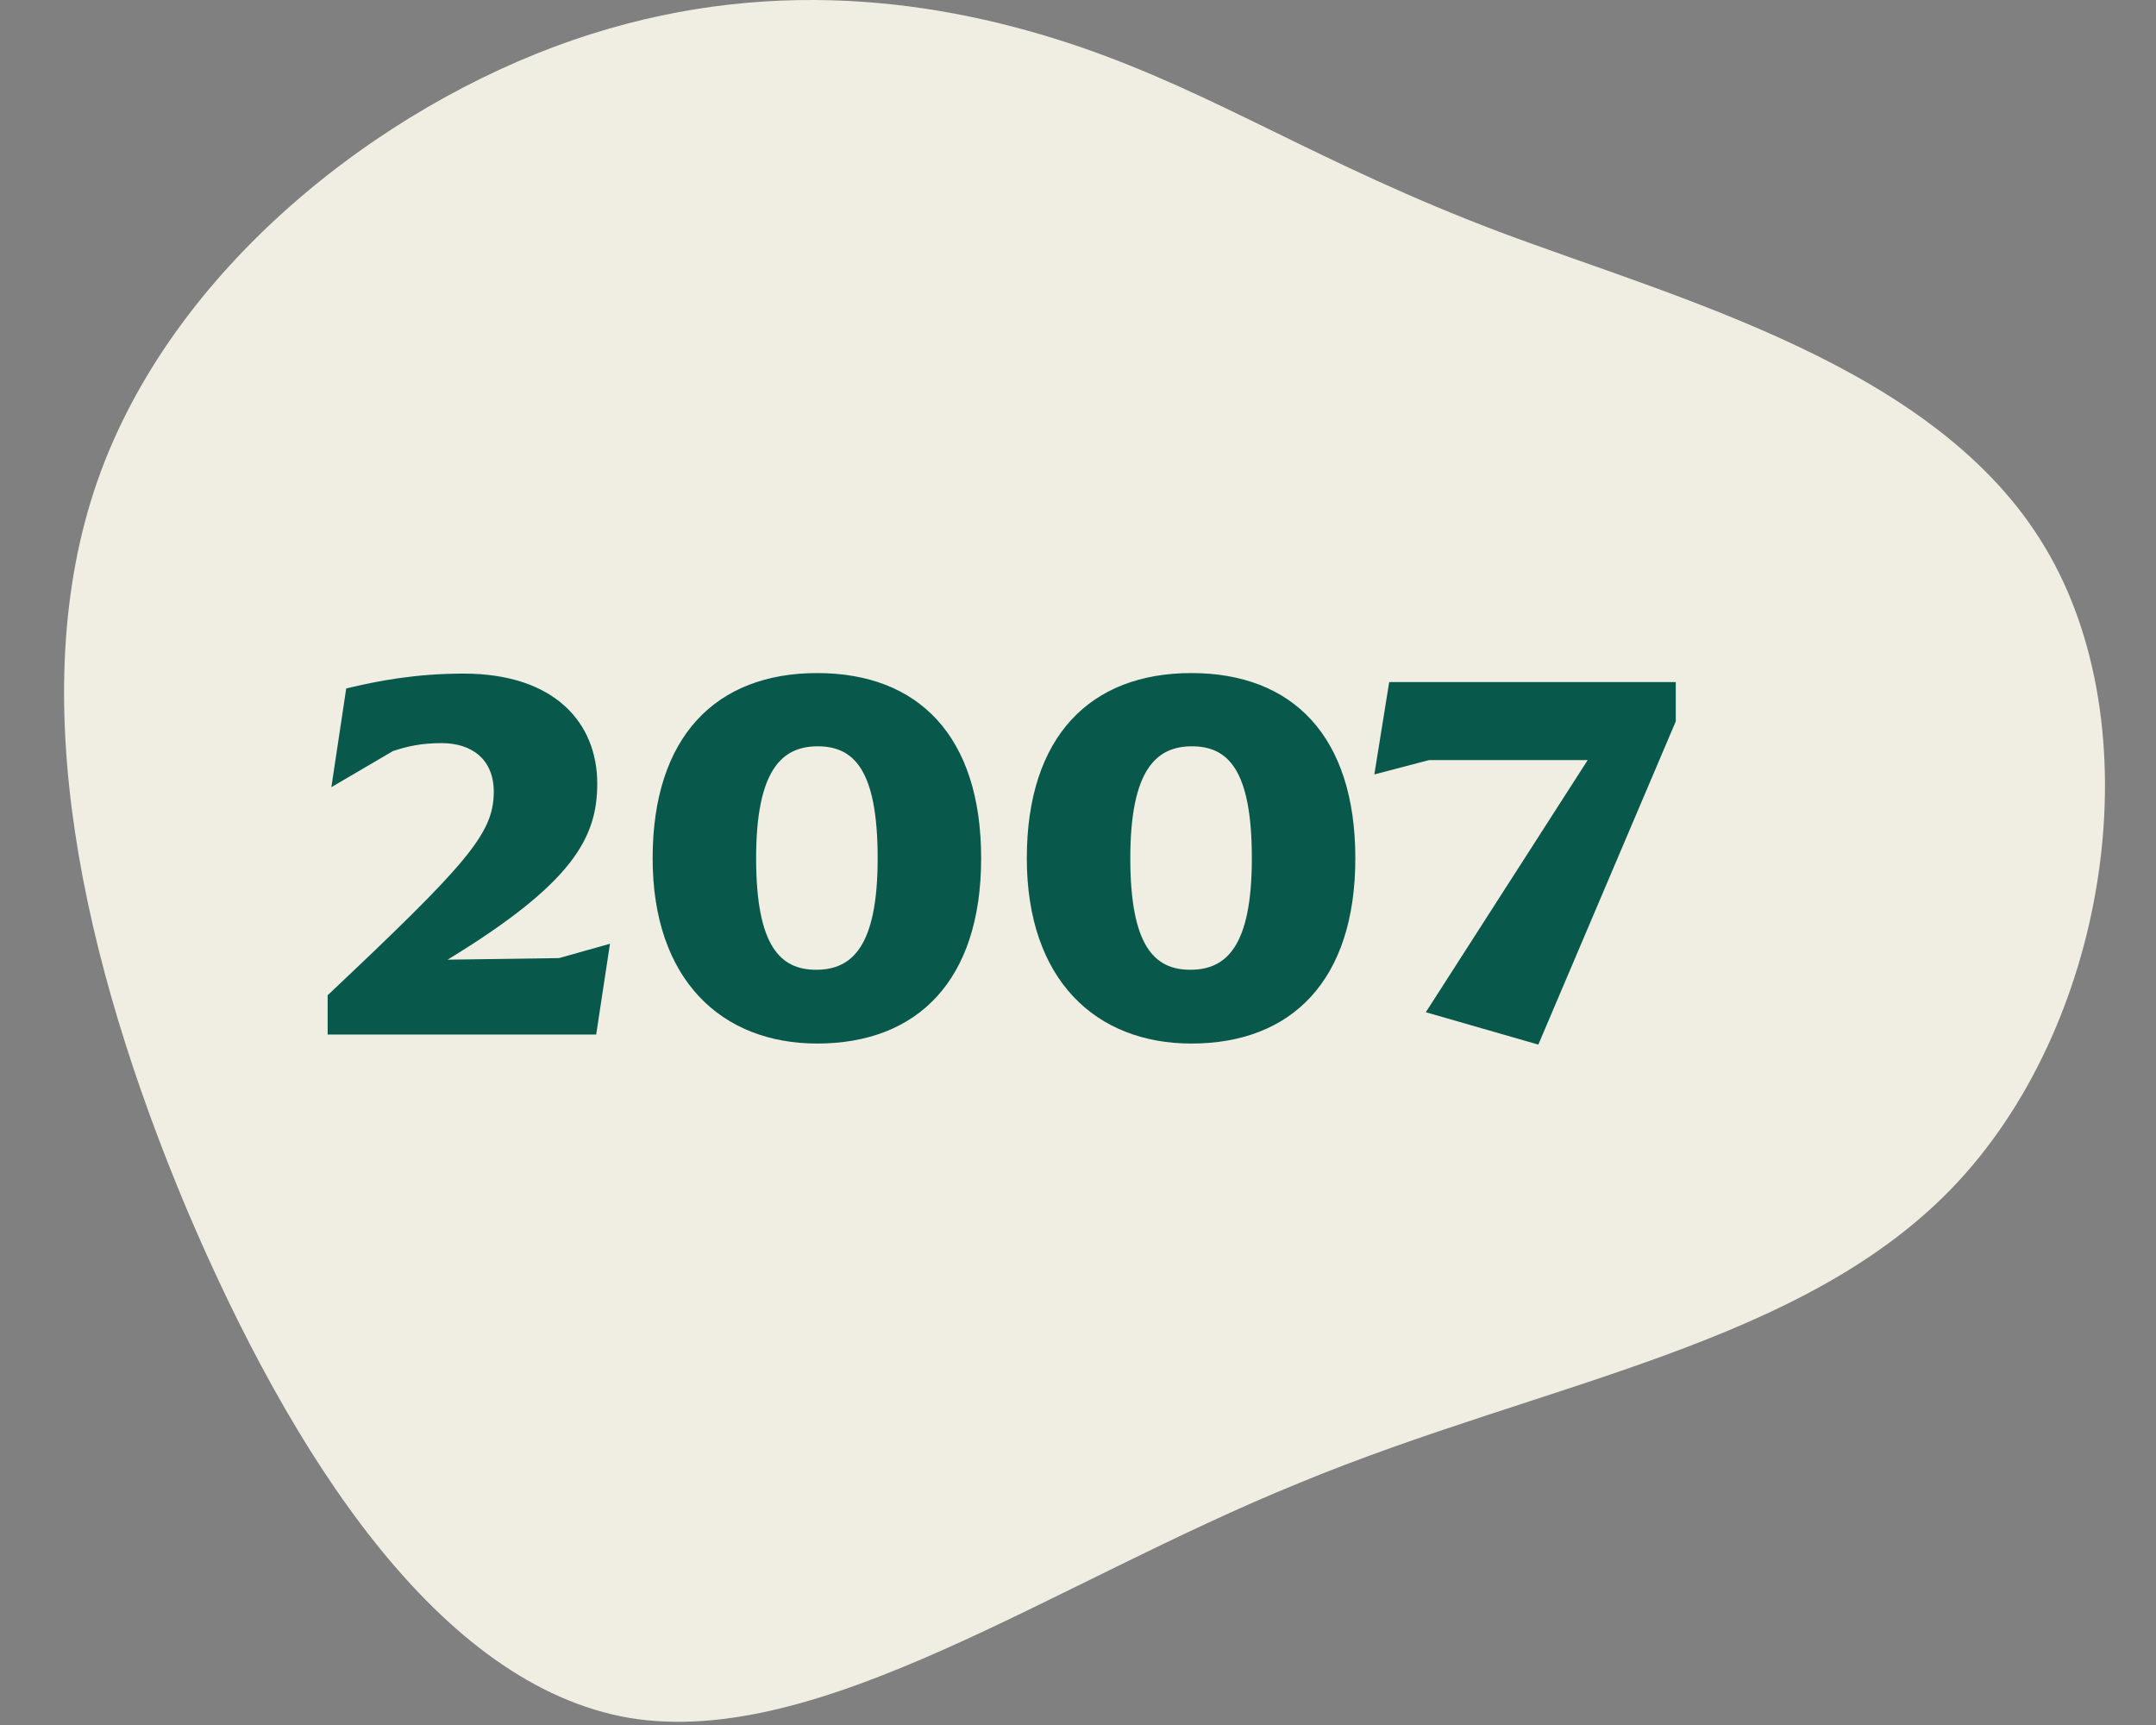
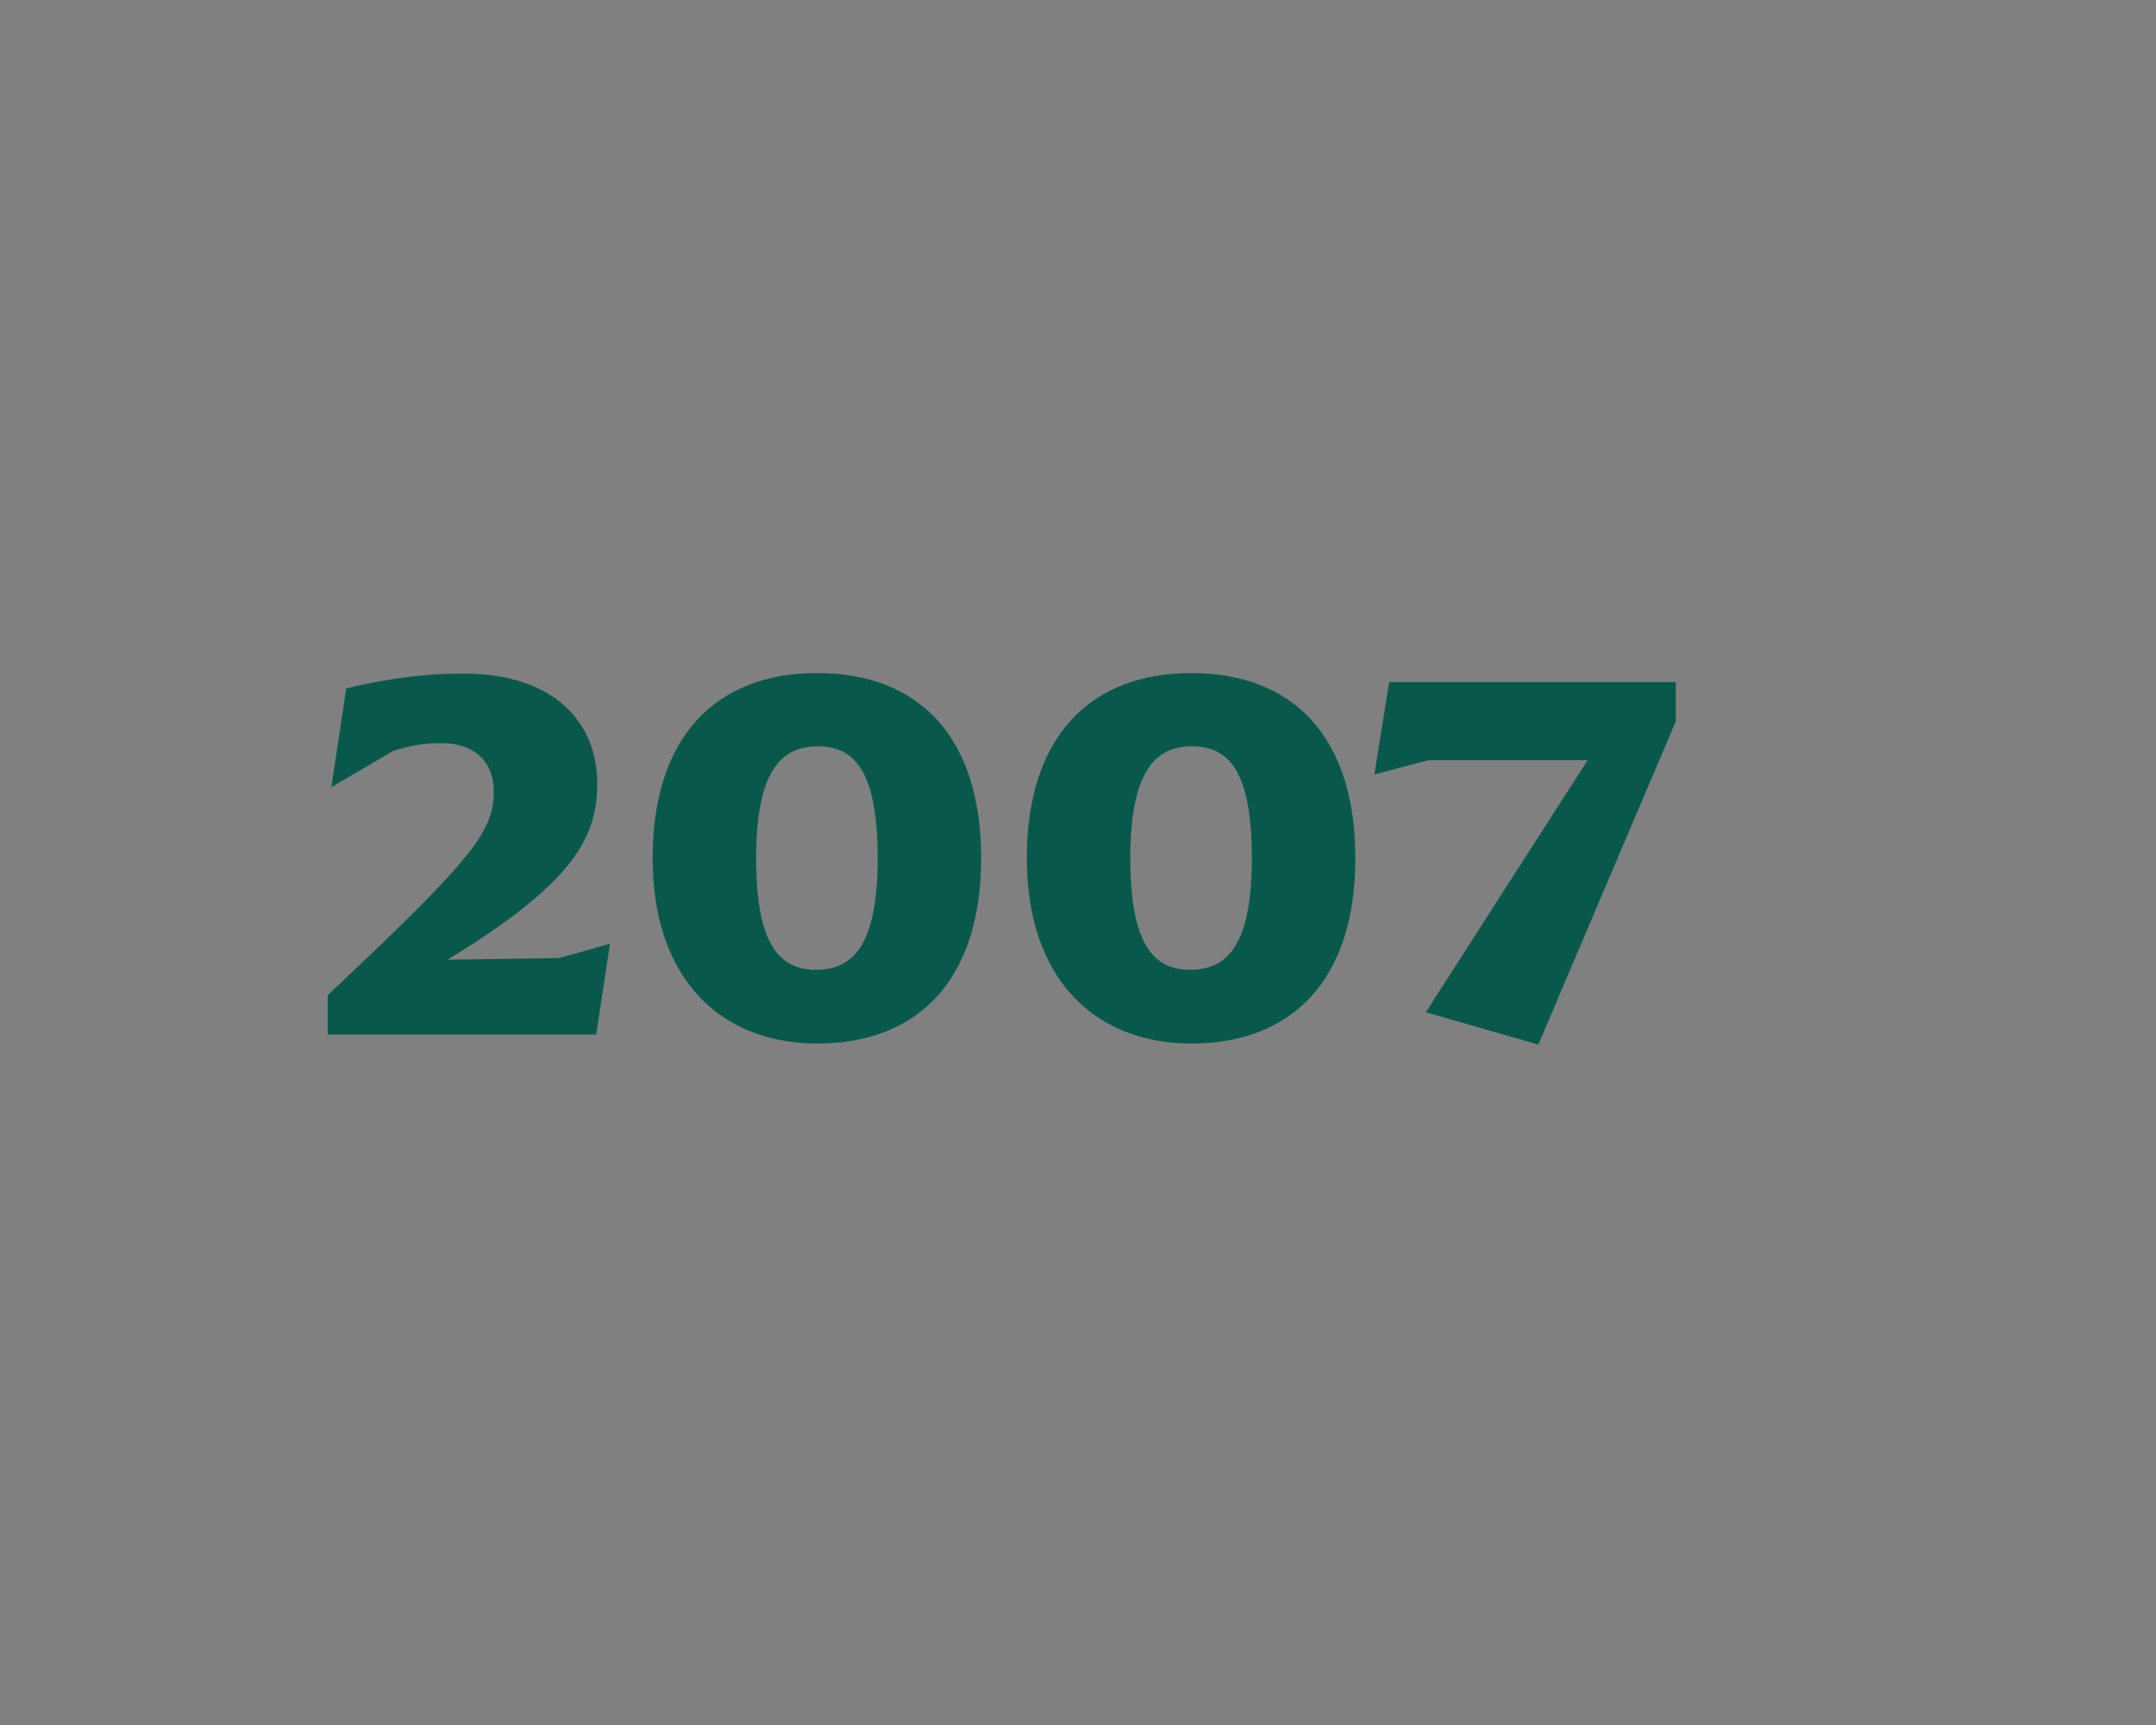
<svg xmlns="http://www.w3.org/2000/svg" width="130" height="104" viewBox="0 0 130 104" fill="none">
  <rect x="0" y="0" width="130" height="104" fill="#808080" stroke="none" />
-   <path d="M90.397 13.975C101.302 18.07 116.792 22.083 123.294 32.976C129.801 43.787 127.256 61.314 118.084 71.224C108.912 81.134 93.195 83.263 78.343 89.406C63.422 95.467 49.443 105.459 37.96 103.575C26.483 101.609 17.575 87.768 11.243 72.862C4.985 57.956 1.383 41.903 5.859 29.044C10.336 16.186 22.896 6.44 34.516 2.426C46.136 -1.587 56.753 -0.031 65.147 2.836C73.468 5.702 79.566 9.879 90.397 13.975Z" fill="#F0EDE2" />
  <path d="M33.708 57.763L36.78 56.899L35.948 62.371H19.756V60.003C28.14 52.099 29.74 50.275 29.772 47.811C29.804 45.763 28.428 44.803 26.636 44.803C25.388 44.803 24.556 44.995 23.692 45.283L19.98 47.459L20.876 41.507C22.732 41.059 25.036 40.611 27.948 40.611C33.484 40.611 36.012 43.619 36.012 47.235C36.012 50.467 34.604 53.219 26.988 57.859L33.708 57.763ZM49.272 62.915C43.512 62.915 39.352 59.075 39.352 51.747C39.352 44.387 43.192 40.579 49.272 40.579C55.384 40.579 59.16 44.387 59.16 51.747C59.16 59.107 55.32 62.915 49.272 62.915ZM49.208 58.467C51.384 58.467 52.92 57.059 52.92 51.747C52.92 46.403 51.48 44.995 49.304 44.995C47.16 44.995 45.592 46.403 45.592 51.747C45.592 57.059 47.064 58.467 49.208 58.467ZM71.834 62.915C66.074 62.915 61.914 59.075 61.914 51.747C61.914 44.387 65.754 40.579 71.834 40.579C77.946 40.579 81.722 44.387 81.722 51.747C81.722 59.107 77.882 62.915 71.834 62.915ZM71.77 58.467C73.946 58.467 75.482 57.059 75.482 51.747C75.482 46.403 74.042 44.995 71.866 44.995C69.722 44.995 68.154 46.403 68.154 51.747C68.154 57.059 69.626 58.467 71.77 58.467ZM83.764 41.123H101.044V43.491L92.756 62.979L85.972 61.027L95.732 45.827H86.164L82.868 46.691L83.764 41.123Z" fill="#08594C" />
</svg>